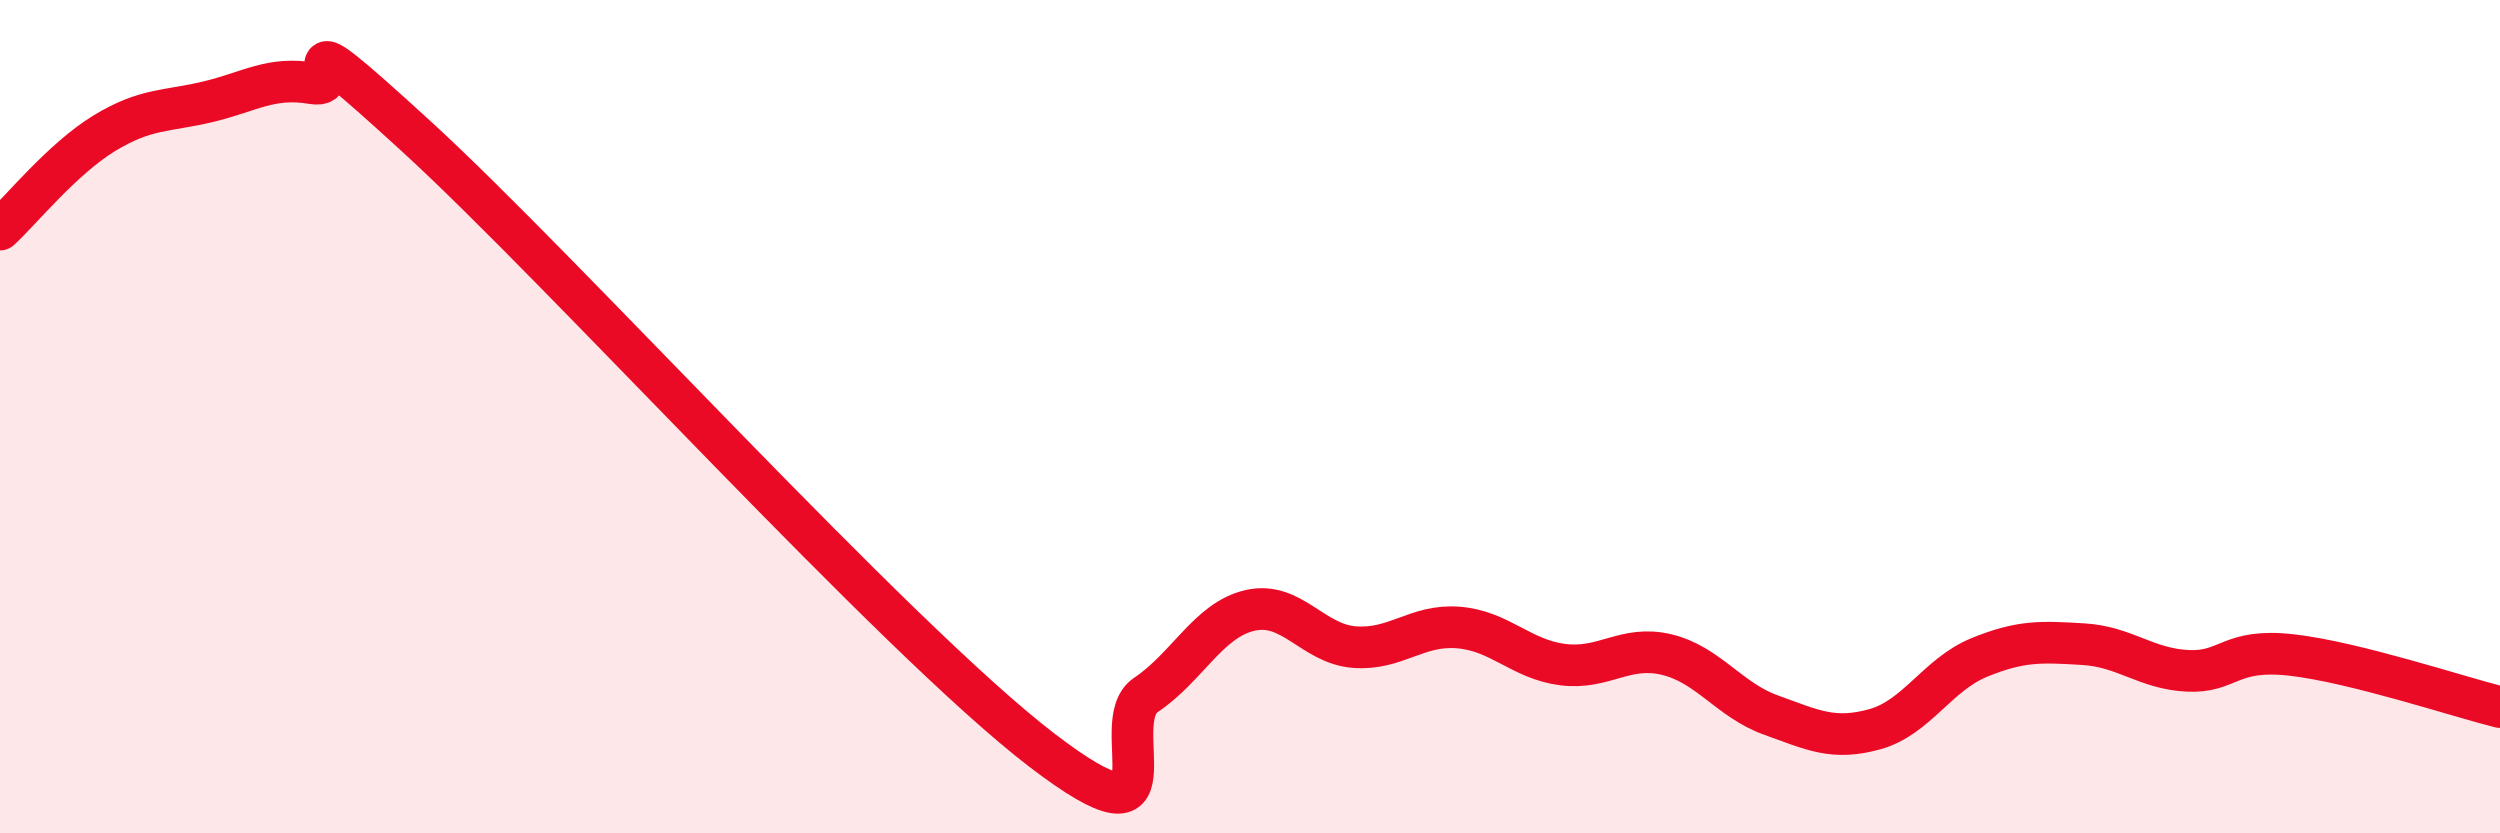
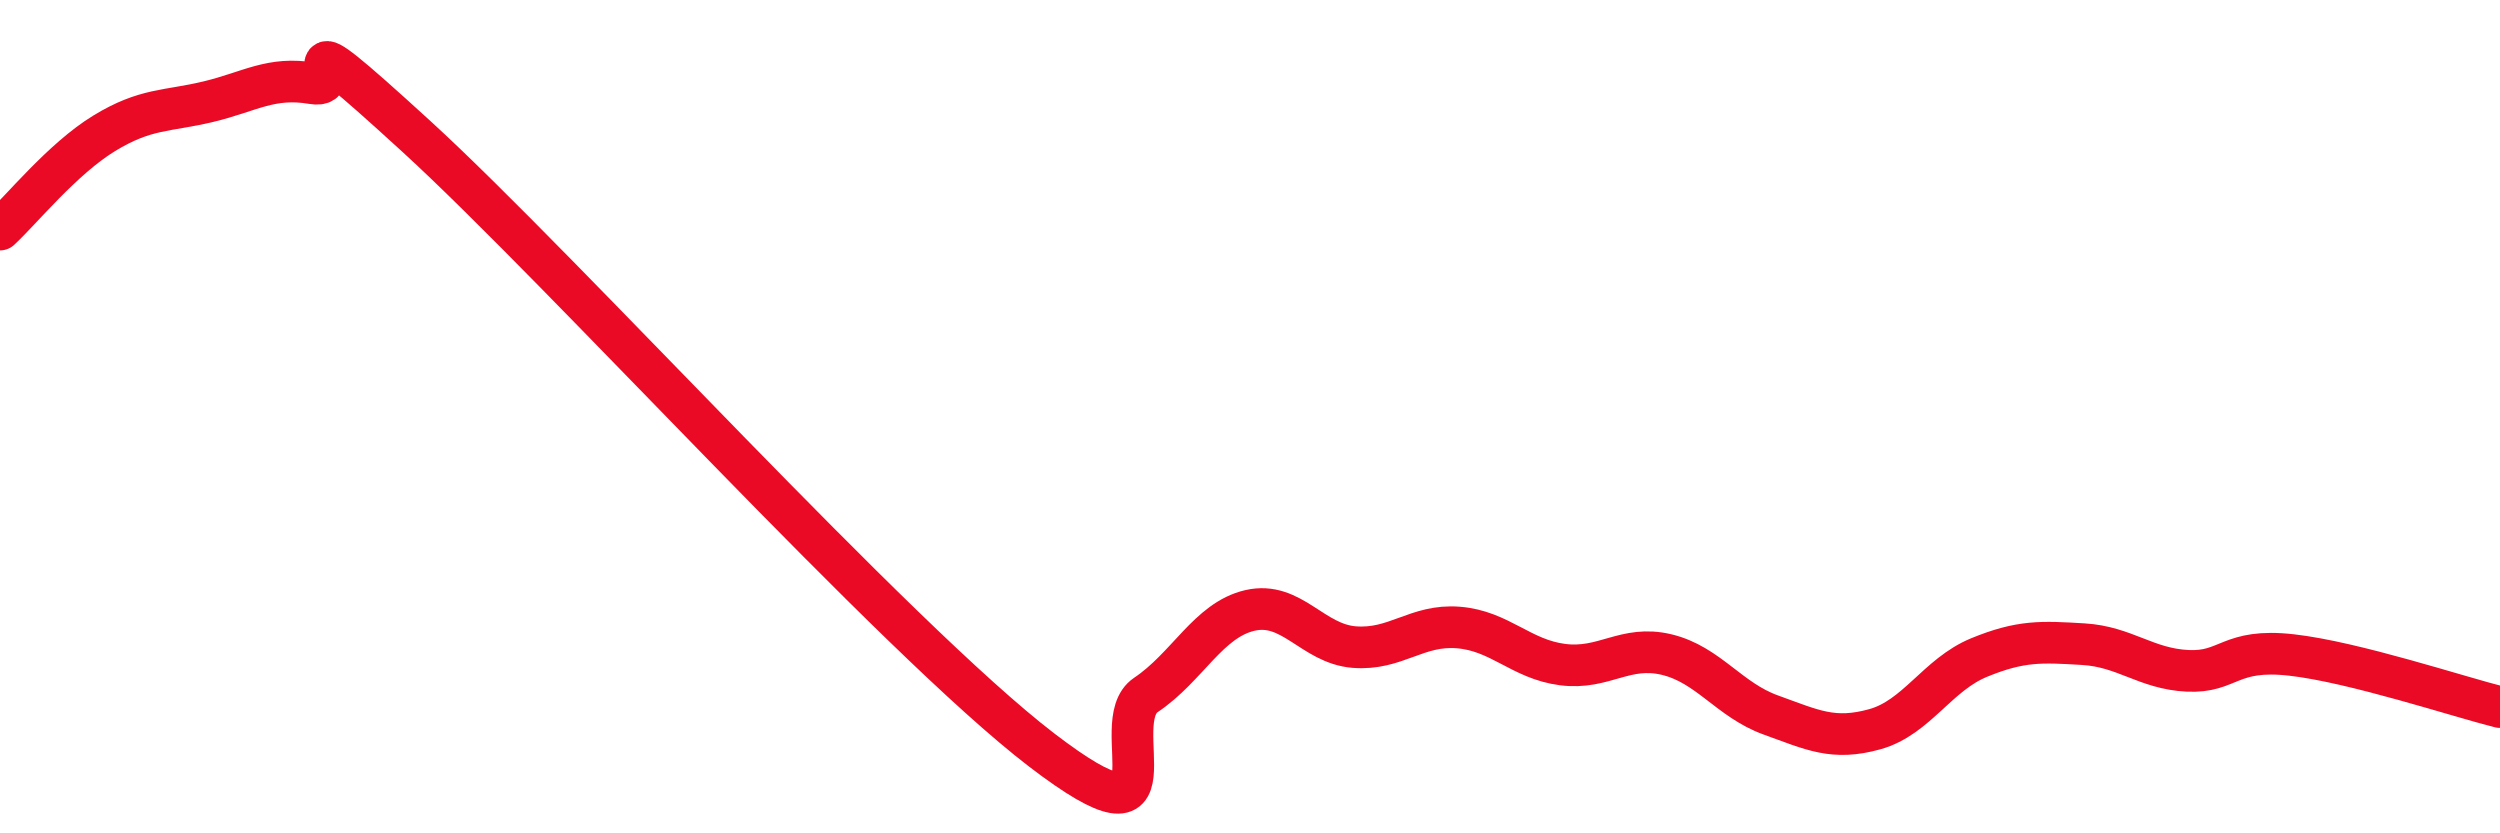
<svg xmlns="http://www.w3.org/2000/svg" width="60" height="20" viewBox="0 0 60 20">
-   <path d="M 0,5.51 C 0.5,5.05 1.5,3.81 2.5,3.2 C 3.5,2.59 4,2.68 5,2.44 C 6,2.2 6.5,1.83 7.5,2 C 8.5,2.17 6.5,0.08 10,3.28 C 13.5,6.48 21.5,15.32 25,18 C 28.5,20.68 26.5,17.35 27.5,16.68 C 28.5,16.01 29,14.88 30,14.65 C 31,14.42 31.5,15.45 32.5,15.53 C 33.5,15.61 34,14.98 35,15.06 C 36,15.14 36.5,15.82 37.5,15.95 C 38.5,16.08 39,15.47 40,15.71 C 41,15.95 41.5,16.8 42.5,17.16 C 43.5,17.52 44,17.78 45,17.5 C 46,17.22 46.5,16.19 47.5,15.78 C 48.5,15.37 49,15.4 50,15.46 C 51,15.52 51.5,16.05 52.5,16.1 C 53.5,16.15 53.5,15.55 55,15.72 C 56.5,15.89 59,16.72 60,16.97L60 20L0 20Z" fill="#EB0A25" opacity="0.1" stroke-linecap="round" stroke-linejoin="round" />
  <path d="M 0,5.51 C 0.5,5.05 1.5,3.81 2.5,3.2 C 3.5,2.59 4,2.68 5,2.44 C 6,2.2 6.5,1.83 7.5,2 C 8.5,2.17 6.5,0.08 10,3.28 C 13.5,6.48 21.5,15.32 25,18 C 28.5,20.68 26.5,17.35 27.5,16.68 C 28.5,16.01 29,14.88 30,14.65 C 31,14.42 31.5,15.45 32.5,15.53 C 33.5,15.61 34,14.98 35,15.06 C 36,15.14 36.5,15.82 37.5,15.95 C 38.5,16.08 39,15.47 40,15.71 C 41,15.95 41.5,16.8 42.5,17.16 C 43.5,17.52 44,17.78 45,17.5 C 46,17.22 46.5,16.19 47.5,15.78 C 48.5,15.37 49,15.4 50,15.46 C 51,15.52 51.5,16.05 52.5,16.1 C 53.5,16.15 53.5,15.55 55,15.72 C 56.5,15.89 59,16.72 60,16.97" stroke="#EB0A25" stroke-width="1" fill="none" stroke-linecap="round" stroke-linejoin="round" />
</svg>